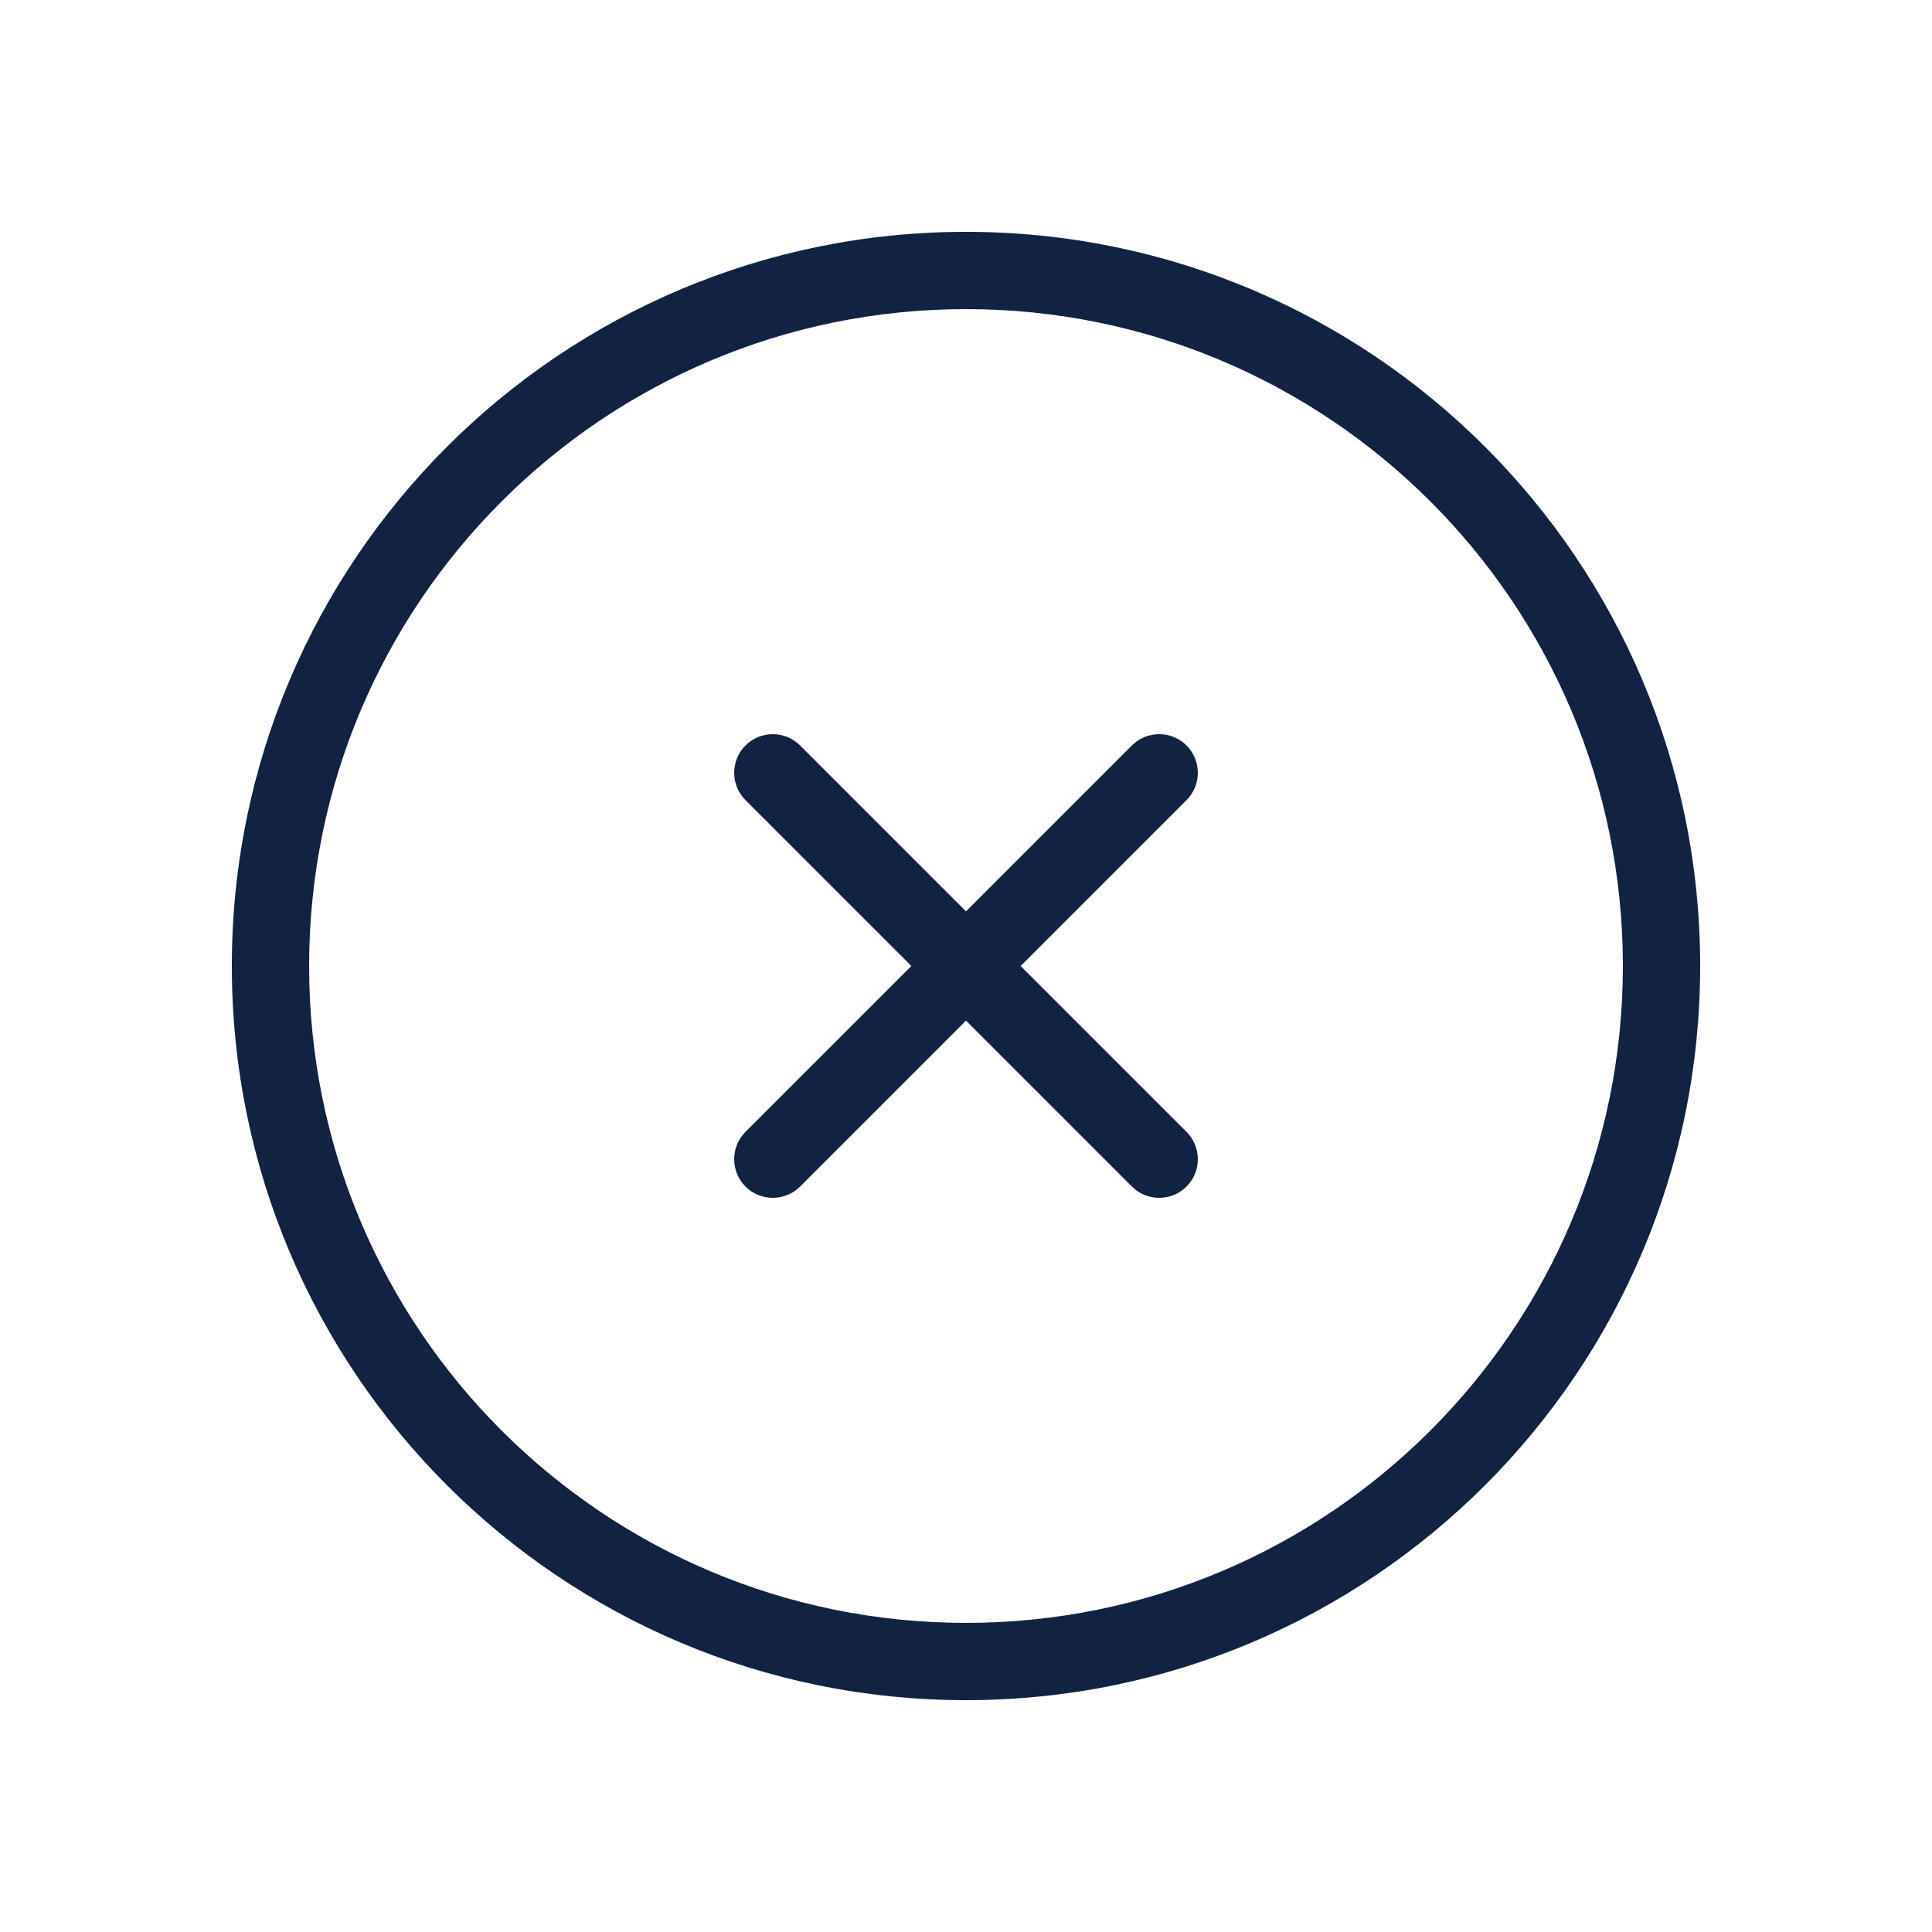
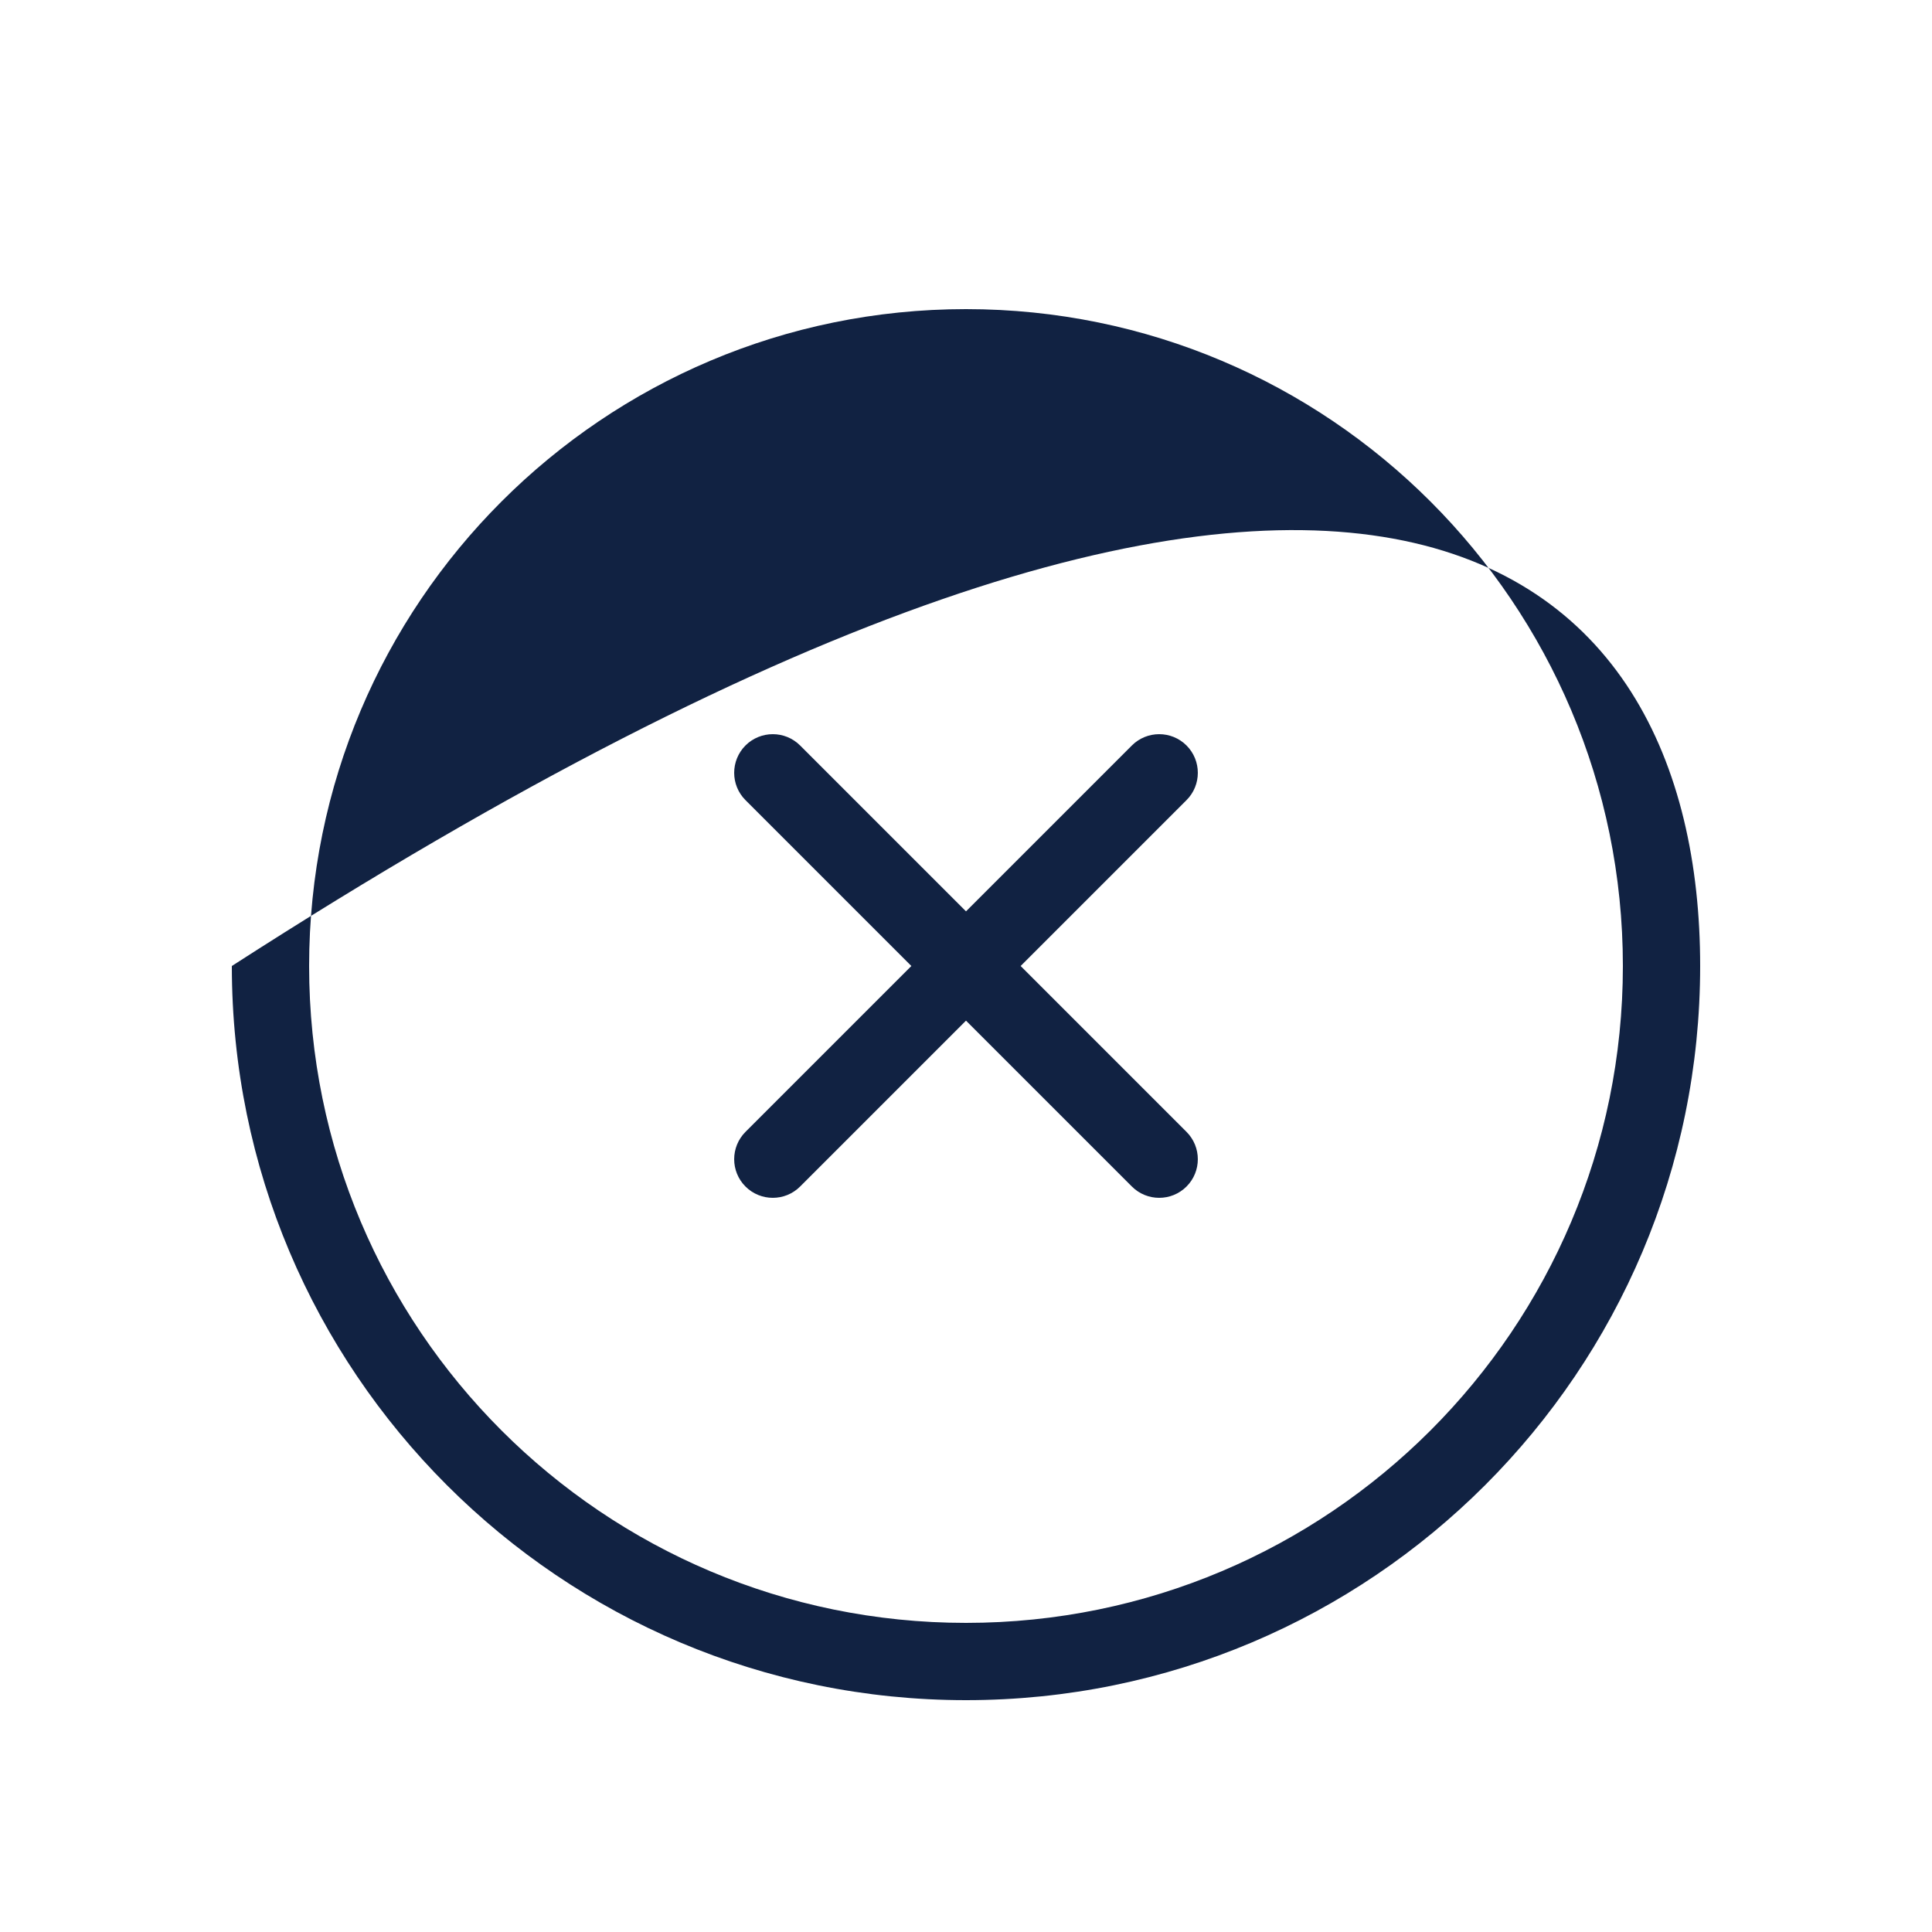
<svg xmlns="http://www.w3.org/2000/svg" width="35" height="35" viewBox="0 0 35 35" fill="none">
-   <path fill-rule="evenodd" clip-rule="evenodd" d="M17.5 5.6C10.928 5.6 5.6 10.928 5.6 17.5C5.6 24.072 10.928 29.4 17.5 29.4C24.072 29.4 29.4 24.072 29.4 17.5C29.4 10.928 24.072 5.6 17.5 5.6ZM4.2 17.5C4.2 10.155 10.155 4.2 17.5 4.2C24.845 4.2 30.8 10.155 30.8 17.5C30.8 24.846 24.845 30.8 17.5 30.8C10.155 30.8 4.2 24.846 4.2 17.5ZM13.505 13.505C13.778 13.232 14.222 13.232 14.495 13.505L17.5 16.51L20.505 13.505C20.778 13.232 21.222 13.232 21.495 13.505C21.768 13.779 21.768 14.222 21.495 14.495L18.49 17.5L21.495 20.505C21.768 20.779 21.768 21.222 21.495 21.495C21.222 21.768 20.778 21.768 20.505 21.495L17.5 18.49L14.495 21.495C14.222 21.768 13.778 21.768 13.505 21.495C13.232 21.222 13.232 20.779 13.505 20.505L16.51 17.5L13.505 14.495C13.232 14.222 13.232 13.779 13.505 13.505Z" fill="#112242" />
+   <path fill-rule="evenodd" clip-rule="evenodd" d="M17.5 5.6C10.928 5.6 5.6 10.928 5.6 17.5C5.6 24.072 10.928 29.4 17.5 29.4C24.072 29.4 29.4 24.072 29.4 17.5C29.4 10.928 24.072 5.6 17.5 5.6ZM4.2 17.5C24.845 4.2 30.8 10.155 30.8 17.5C30.8 24.846 24.845 30.8 17.5 30.8C10.155 30.8 4.2 24.846 4.2 17.5ZM13.505 13.505C13.778 13.232 14.222 13.232 14.495 13.505L17.5 16.51L20.505 13.505C20.778 13.232 21.222 13.232 21.495 13.505C21.768 13.779 21.768 14.222 21.495 14.495L18.49 17.5L21.495 20.505C21.768 20.779 21.768 21.222 21.495 21.495C21.222 21.768 20.778 21.768 20.505 21.495L17.5 18.49L14.495 21.495C14.222 21.768 13.778 21.768 13.505 21.495C13.232 21.222 13.232 20.779 13.505 20.505L16.51 17.5L13.505 14.495C13.232 14.222 13.232 13.779 13.505 13.505Z" fill="#112242" />
</svg>